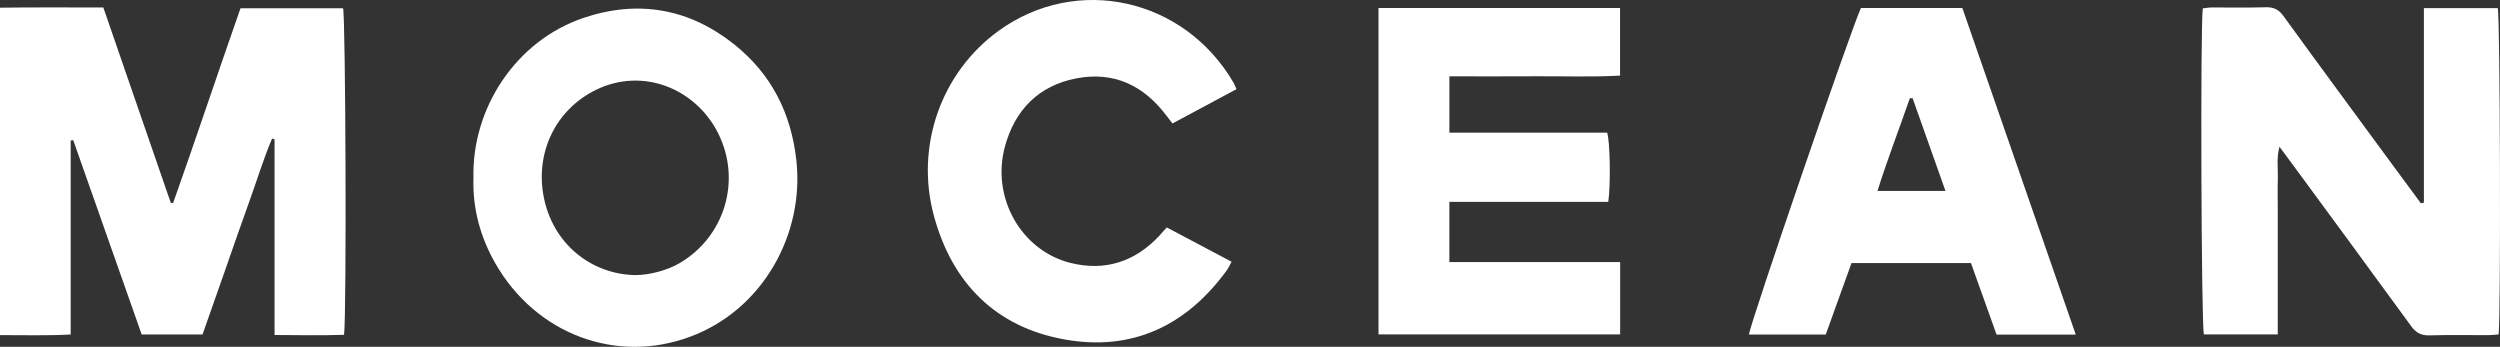
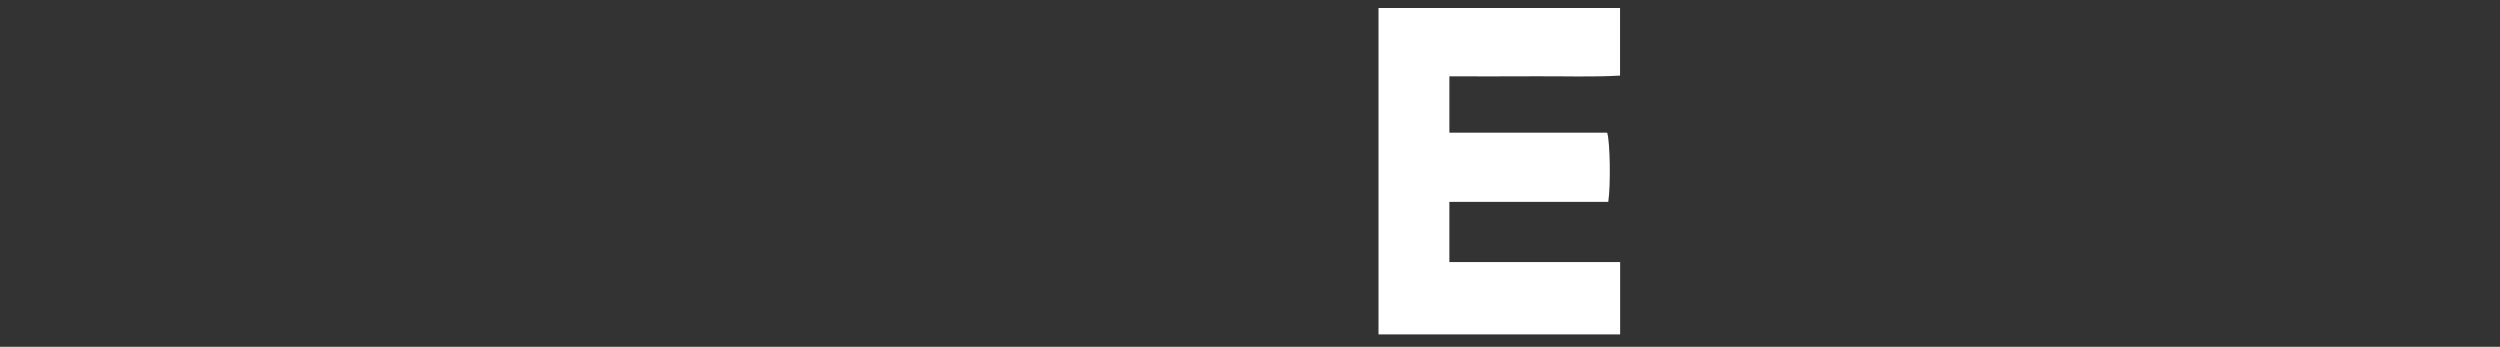
<svg xmlns="http://www.w3.org/2000/svg" version="1.1" viewBox="0 0 2116.54 293.63">
  <rect x="0" y="0" width="2116.54" height="293.63" fill="#333333" stroke="none" />
  <defs>
    <style>
      .cls-1 {
        fill: #fff;
      }
    </style>
  </defs>
  <g>
    <g id="Layer_1">
-       <path class="cls-1" d="M87.47,6.32c19.3,55.89,38.2,110.62,57.1,165.36.65.09,1.31.19,1.96.28,19.42-54.65,37.68-109.71,57.08-164.96h86.83c2.16,6.7,3.1,257.77.84,276.46-19.24.64-38.66.26-58.84.15V117.89c-.71-.18-1.42-.35-2.13-.53-7.51,17.7-13.02,36.2-19.6,54.25-6.73,18.46-13.06,37.06-19.57,55.6-6.5,18.51-13.02,37.02-19.67,55.95h-51.51c-19.19-54.47-38.58-109.51-57.98-164.55-.71.11-1.43.22-2.14.34v164.24c-20.52,1.11-39.89.45-59.85.53V6.51c29.06-.42,57.87-.12,87.47-.19Z" />
-       <path class="cls-1" d="M2052.11,171.59V6.87h62.56c1.98,7.21,2.66,261.8.68,276.25-2.7.21-5.59.61-8.48.62-16.66.06-33.32-.31-49.96.19-7.1.21-11.48-2.16-15.66-7.9-34.09-46.87-68.5-93.51-102.82-140.21-2.54-3.45-5.11-6.88-8.6-11.57-2.67,9.77-1.11,18.24-1.38,26.56-.29,8.98-.07,17.99-.07,26.98v105.32h-62.53c-2.19-7.03-3.1-258.08-.95-276,2.36-.26,4.9-.76,7.44-.77,15.32-.08,30.66.25,45.97-.18,6.65-.19,10.87,1.86,14.87,7.38,30.51,42.06,61.38,83.86,92.15,125.73,8.05,10.96,16.15,21.89,24.22,32.84.85-.18,1.7-.35,2.54-.53Z" />
-       <path class="cls-1" d="M400.85,151.06c-1.64-59.14,35.8-116.65,93.34-135.96,46.39-15.57,89.57-7.85,127.77,22.76,31.1,24.92,47.79,57.93,52.23,97.68,6.98,62.4-28.12,126.61-89.91,149.54-62.84,23.32-130.55-2.3-164.78-61.89-12.85-22.38-19.44-46.6-18.66-72.13ZM537.61,232.91c12.31.03,27.7-4.15,38.15-10.36,38.03-22.59,52.09-70.05,32.26-109.69-18.83-37.62-63.54-56.27-103.37-36.82-34.34,16.76-51.37,53-44.47,89.96,7.54,40.4,40.32,66.12,77.43,66.91Z" />
      <path class="cls-1" d="M1167.08,6.78h204.48v57.22c-23.94,1.36-48.1.42-72.23.59-23.89.17-47.79.04-72.26.04v47.68h133.59c2.5,7.96,3.02,44.45.93,58.6h-134.53v50.95h144.58v61.24h-204.57V6.78Z" />
-       <path class="cls-1" d="M1757.38,283.26h-67.06c-7.19-20.1-14.34-40.1-21.65-60.53h-101.16c-7.12,19.75-14.42,40-21.8,60.47h-64.99c.43-7.95,86.33-258.18,94.77-276.41h85.88c31.73,91.4,63.58,183.1,96,276.48ZM1619.27,83.22c-.78-.03-1.57-.07-2.35-.1-9.04,26.09-19.03,51.85-27.41,78.54h57.56c-9.52-26.85-18.66-52.65-27.8-78.44Z" />
-       <path class="cls-1" d="M1046.82,75.49c-18.09,9.69-35.89,19.23-54.2,29.04-1.84-2.39-3.43-4.41-4.97-6.47-19.29-25.74-44.69-37.91-76.67-31.67-31.81,6.21-51.7,26.73-60.16,57.52-11.85,43.14,13.69,88.36,55.64,98.72,29.38,7.26,54.61-1.16,75.27-23.26.91-.97,1.71-2.05,2.59-3.04.88-.98,1.8-1.93,3.53-3.77,17.99,9.53,36.09,19.11,54.82,29.02-1.61,2.92-2.62,5.32-4.11,7.36-34.1,46.75-79.91,68.69-137.19,58.45-58.4-10.44-95.12-47.68-110.59-104.27-16.33-59.74,6.36-122.19,54.86-157.19,65.93-47.58,156.76-27.88,198.78,44.2.81,1.4,1.34,2.96,2.4,5.35Z" />
    </g>
  </g>
</svg>